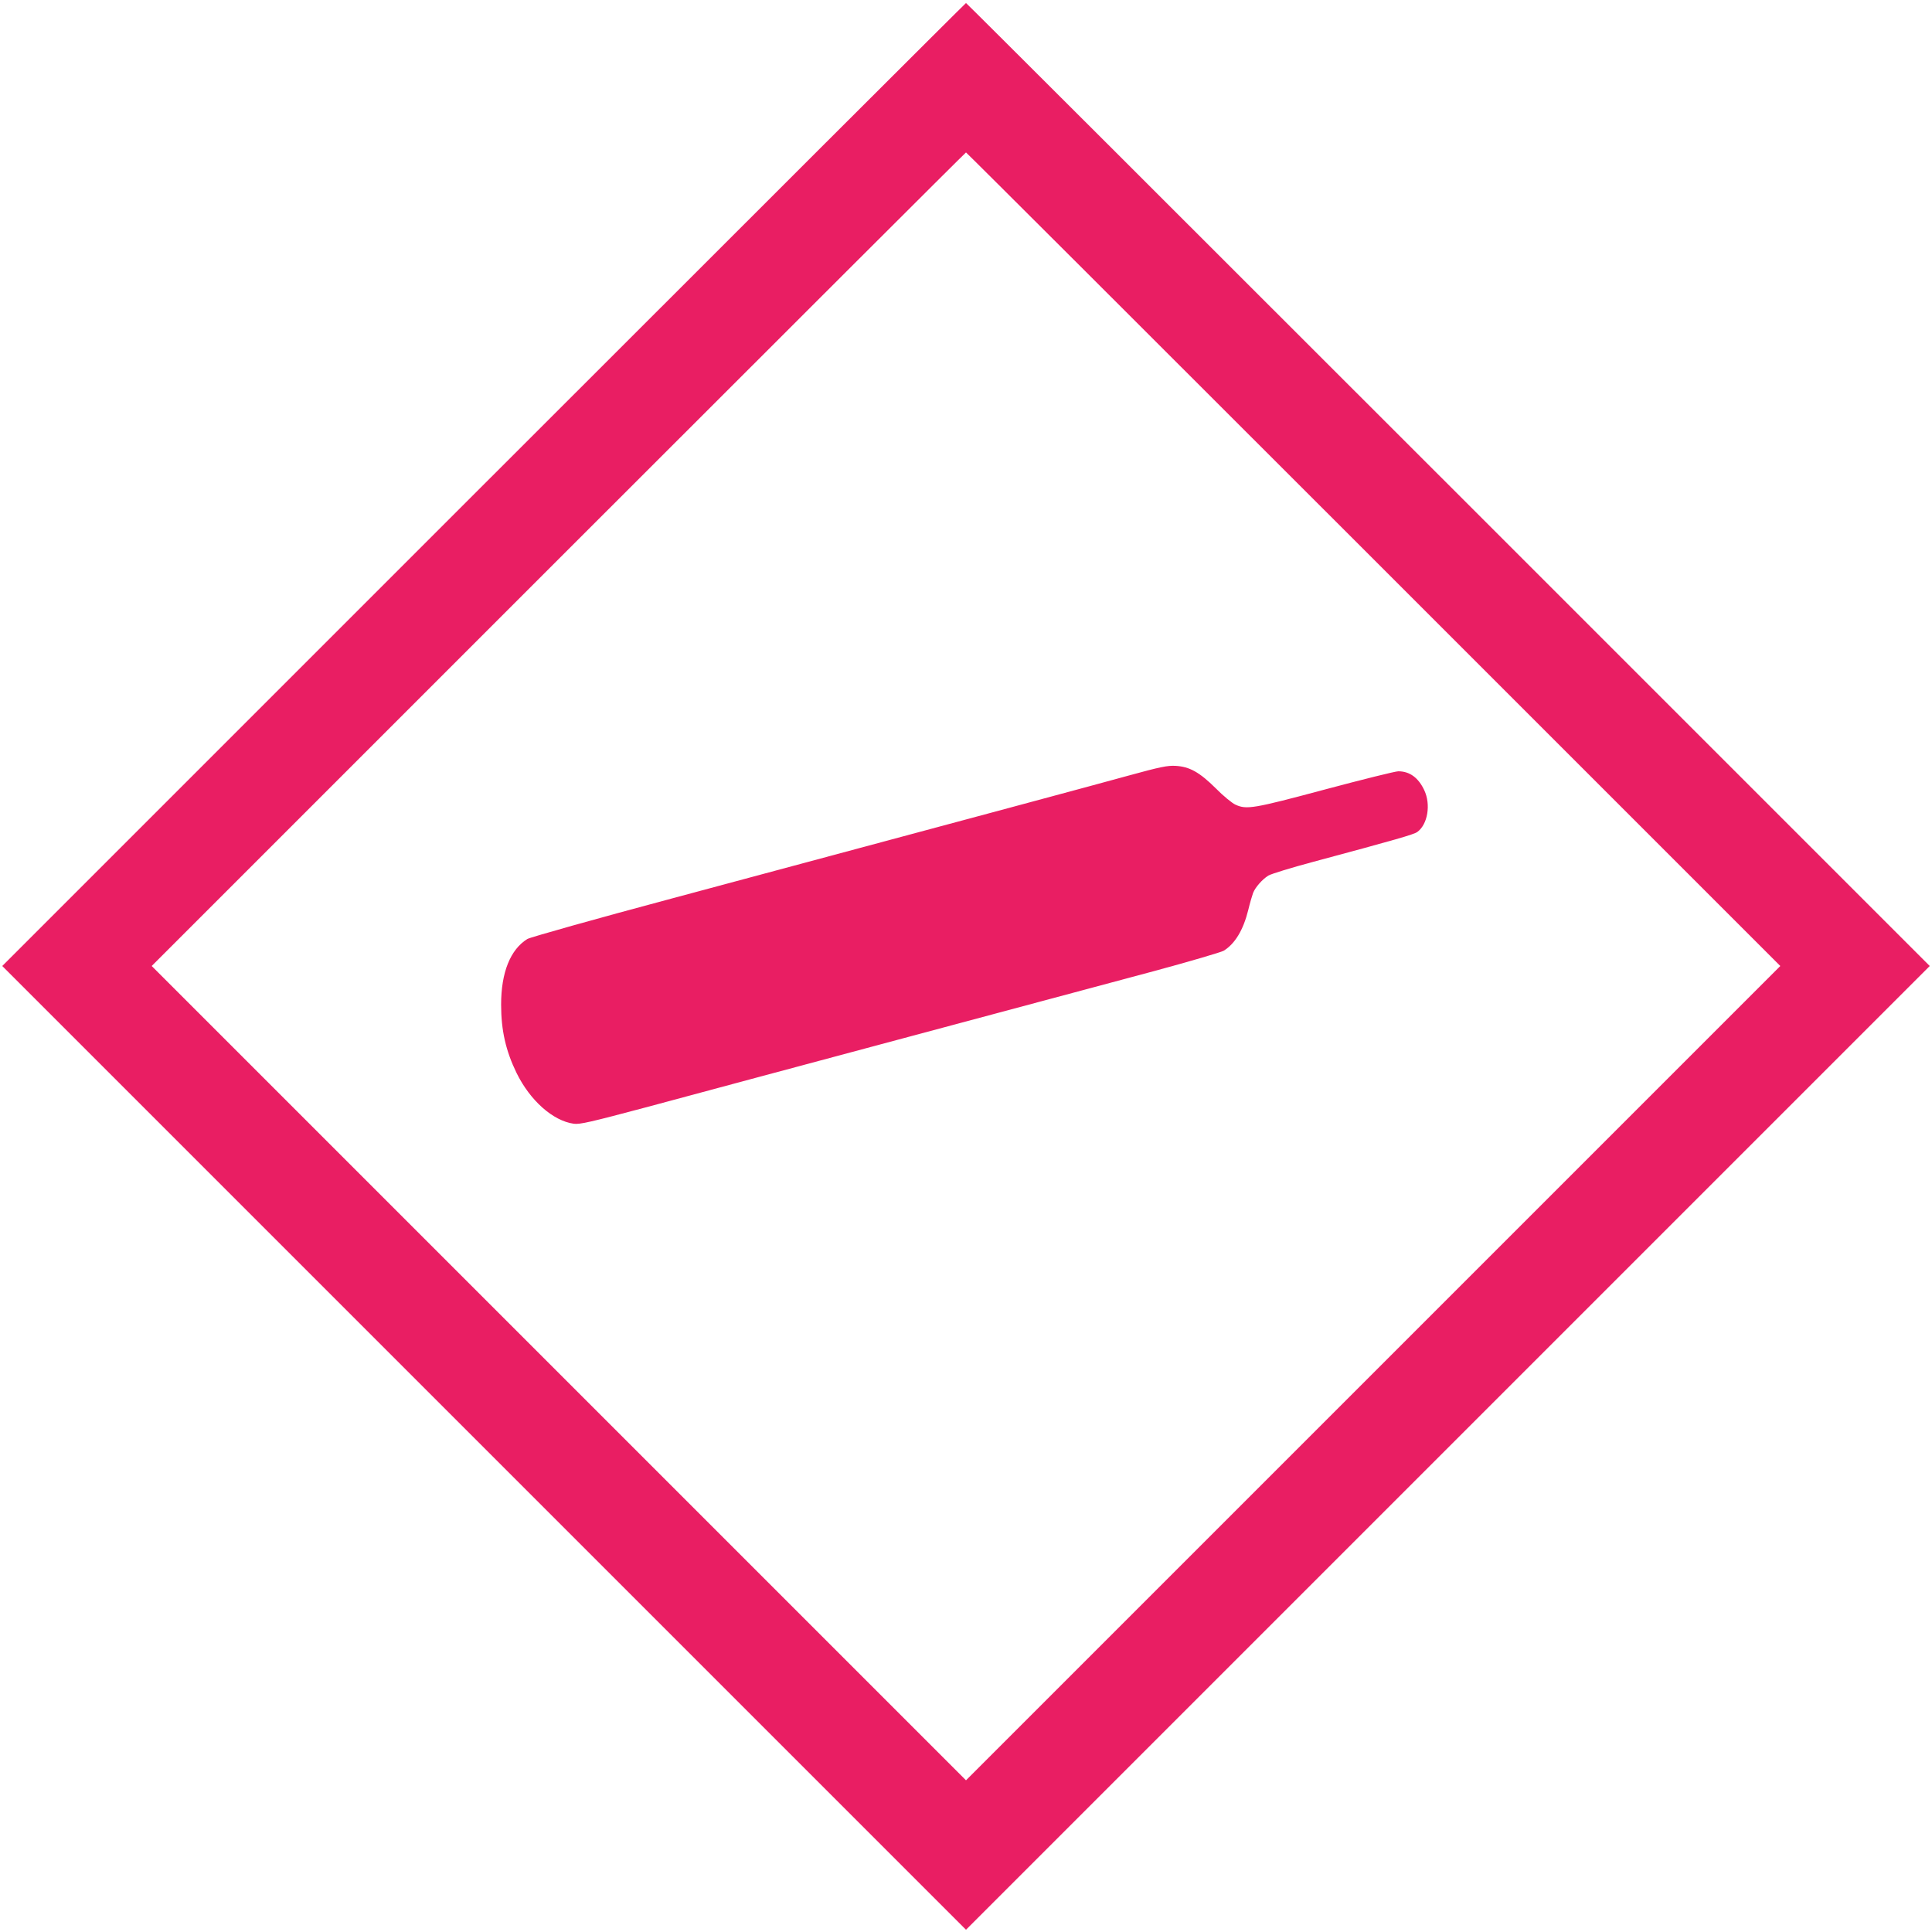
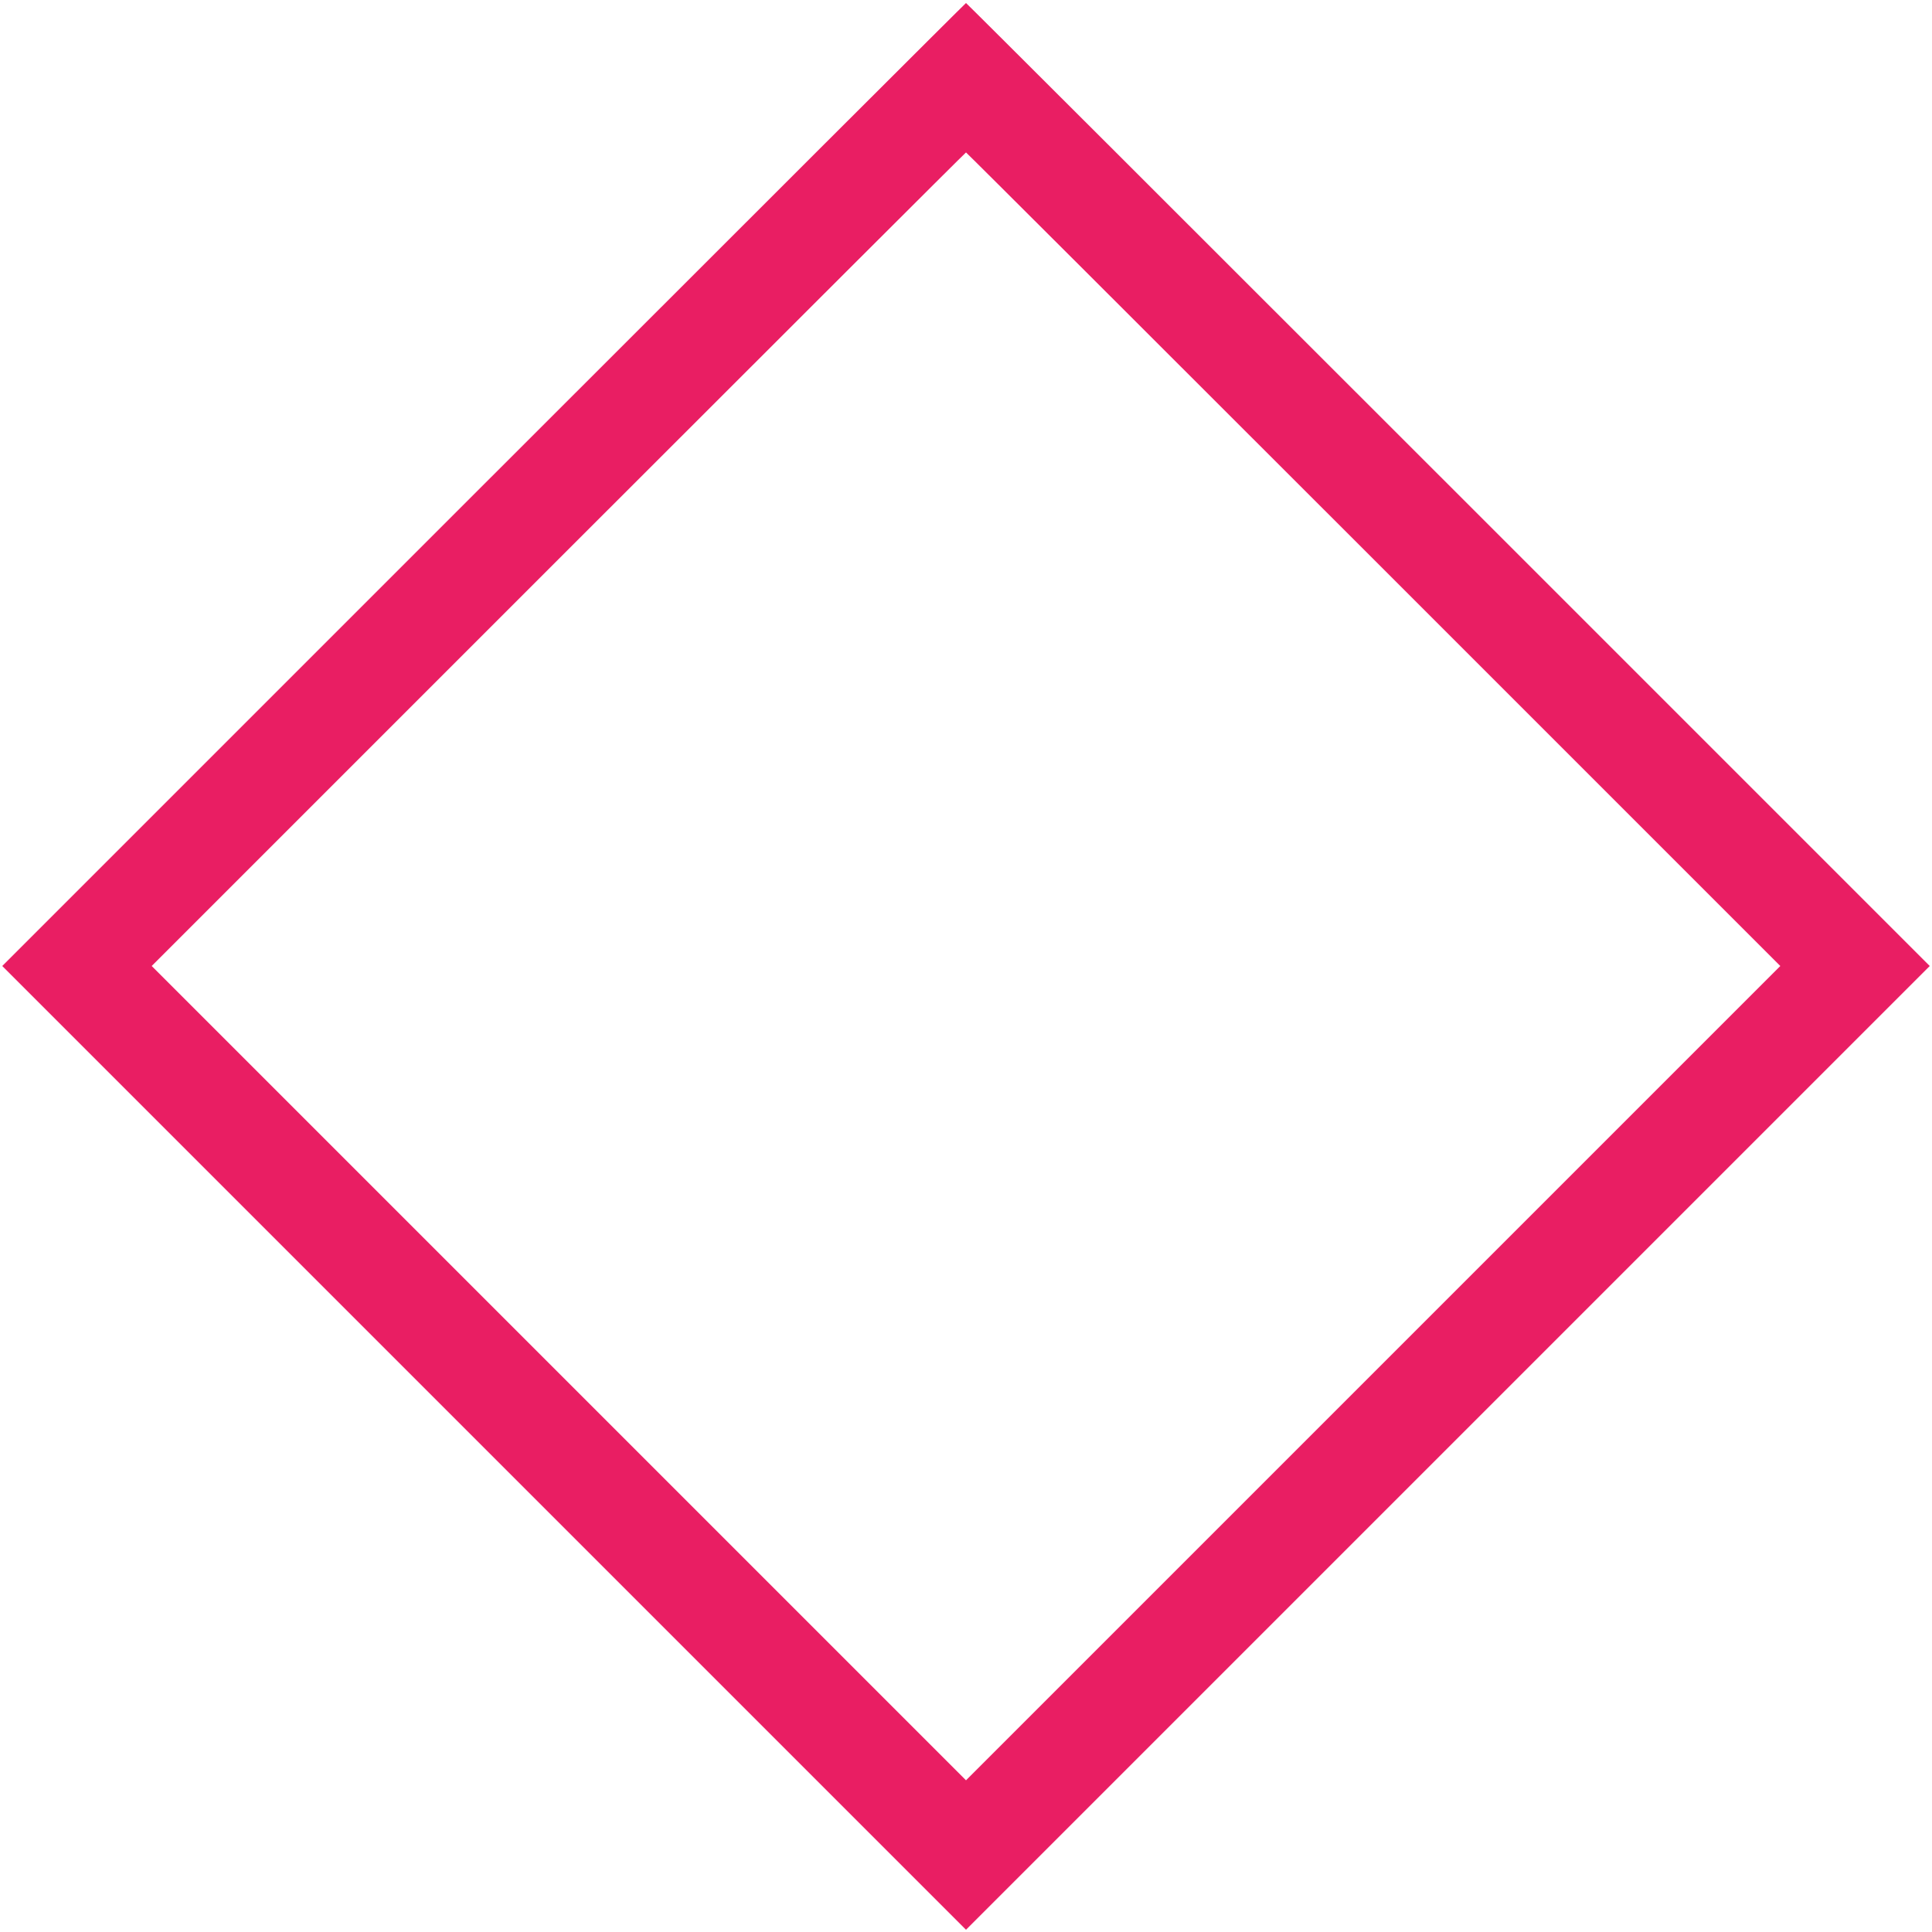
<svg xmlns="http://www.w3.org/2000/svg" version="1.0" width="1280pt" height="1280pt" viewBox="0 0 1280 1280" preserveAspectRatio="xMidYMid meet">
  <g transform="translate(0,1280) scale(0.1,-0.1)" fill="#e91e63" stroke="none">
-     <path d="M3205 9590 l-3190 -3190 3193 -3193 3192 -3192 3192 3192 3193 3193 -3190 3190 c-1754 1754 -3192 3190 -3195 3190 -3 0 -1441 -1436 -3195 -3190z m5895 -495 l2695 -2695 -2698 -2698 -2697 -2697 -2697 2697 -2698 2698 2695 2695 c1482 1482 2697 2695 2700 2695 3 0 1218 -1213 2700 -2695z" />
-     <path d="M7475 7661 c-236 -65 -846 -229 -3014 -811 -520 -139 -949 -260 -967 -271 -113 -70 -174 -222 -174 -435 0 -170 31 -306 102 -452 90 -184 242 -318 379 -337 40 -6 112 11 495 113 247 67 1005 270 1684 452 679 182 1429 383 1665 446 237 64 444 125 462 135 75 46 130 137 163 270 11 46 26 97 32 113 15 38 61 90 101 115 18 11 151 52 297 91 551 148 666 181 690 198 69 50 91 182 46 277 -39 83 -97 125 -172 125 -19 0 -237 -54 -484 -120 -478 -128 -521 -135 -595 -101 -22 10 -81 58 -130 108 -108 107 -174 144 -267 149 -53 3 -102 -7 -313 -65z" />
+     <path d="M3205 9590 l-3190 -3190 3193 -3193 3192 -3192 3192 3192 3193 3193 -3190 3190 c-1754 1754 -3192 3190 -3195 3190 -3 0 -1441 -1436 -3195 -3190z m5895 -495 l2695 -2695 -2698 -2698 -2697 -2697 -2697 2697 -2698 2698 2695 2695 c1482 1482 2697 2695 2700 2695 3 0 1218 -1213 2700 -2695" />
  </g>
</svg>